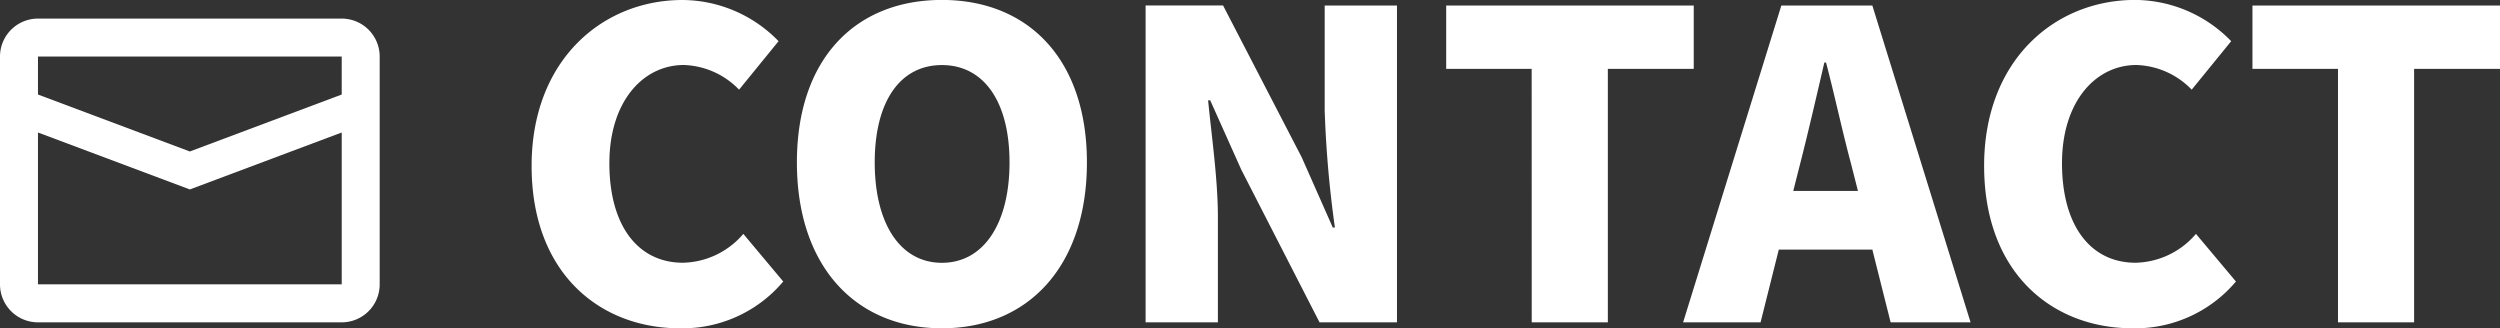
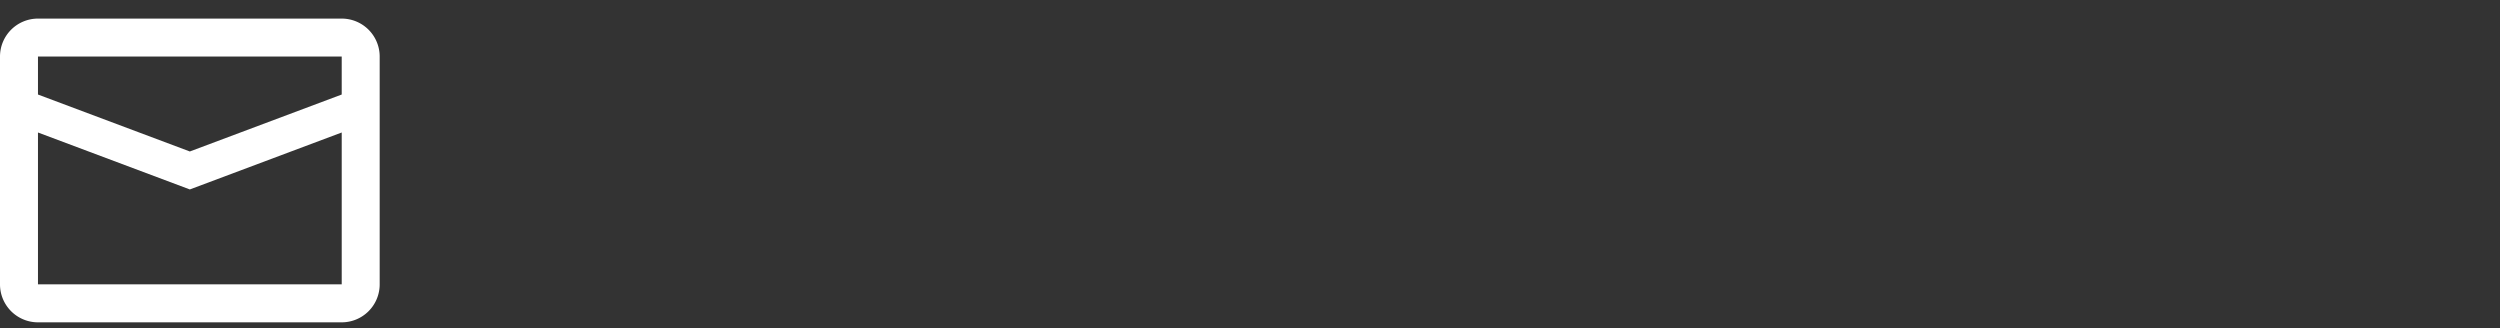
<svg xmlns="http://www.w3.org/2000/svg" preserveAspectRatio="xMinYMid" width="164.612" height="21.616" viewBox="0 0 164.612 21.616">
  <rect x="0" y="0" width="164.612" height="21.616" fill="#333333" stroke="none" />
  <g transform="translate(-398 -940.776)">
-     <path d="M11.228.392a8.669,8.669,0,0,0,6.8-3.08L15.4-5.824a5.366,5.366,0,0,1-3.976,1.9c-2.94,0-4.844-2.408-4.844-6.552,0-4.06,2.212-6.468,4.9-6.468a5.285,5.285,0,0,1,3.64,1.624l2.6-3.192A8.874,8.874,0,0,0,11.4-21.224c-5.292,0-9.94,3.976-9.94,10.92C1.456-3.248,5.936.392,11.228.392Zm17.248,0c5.684,0,9.548-4.088,9.548-10.92,0-6.8-3.864-10.7-9.548-10.7s-9.548,3.864-9.548,10.7S22.792.392,28.476.392Zm0-4.312c-2.744,0-4.424-2.576-4.424-6.608s1.68-6.412,4.424-6.412,4.452,2.38,4.452,6.412S31.22-3.92,28.476-3.92ZM41.888,0h4.76V-6.916c0-2.52-.42-5.376-.644-7.7h.14l2.044,4.564L53.34,0h5.1V-20.86h-4.76v6.916a72.319,72.319,0,0,0,.672,7.7h-.14l-2.044-4.62-5.18-10h-5.1ZM67.312,0h5.012V-16.688H77.98V-20.86h-16.3v4.172h5.628ZM84.98-10.416c.532-2.072,1.092-4.508,1.6-6.692h.112c.56,2.128,1.092,4.62,1.652,6.692l.448,1.764H84.532ZM77.28,0h5.1l1.2-4.788h6.16L90.944,0h5.264L89.74-20.86H83.748Zm29.6.392a8.669,8.669,0,0,0,6.8-3.08l-2.632-3.136a5.366,5.366,0,0,1-3.976,1.9c-2.94,0-4.844-2.408-4.844-6.552,0-4.06,2.212-6.468,4.9-6.468a5.285,5.285,0,0,1,3.64,1.624l2.6-3.192a8.874,8.874,0,0,0-6.328-2.716c-5.292,0-9.94,3.976-9.94,10.92C97.1-3.248,101.584.392,106.876.392ZM120.4,0h5.012V-16.688h5.656V-20.86h-16.3v4.172H120.4Z" transform="translate(431.544 962)" fill="#fff" />
    <path id="mail" d="M5.5,13.5v10h20v-10l-10,3.75Zm0-5V11l10,3.75L25.5,11V8.5ZM5.5,6h20A2.5,2.5,0,0,1,28,8.5v15A2.5,2.5,0,0,1,25.5,26H5.5A2.5,2.5,0,0,1,3,23.5V8.5A2.5,2.5,0,0,1,5.5,6Z" transform="translate(395 936)" fill="#fff" />
  </g>
</svg>